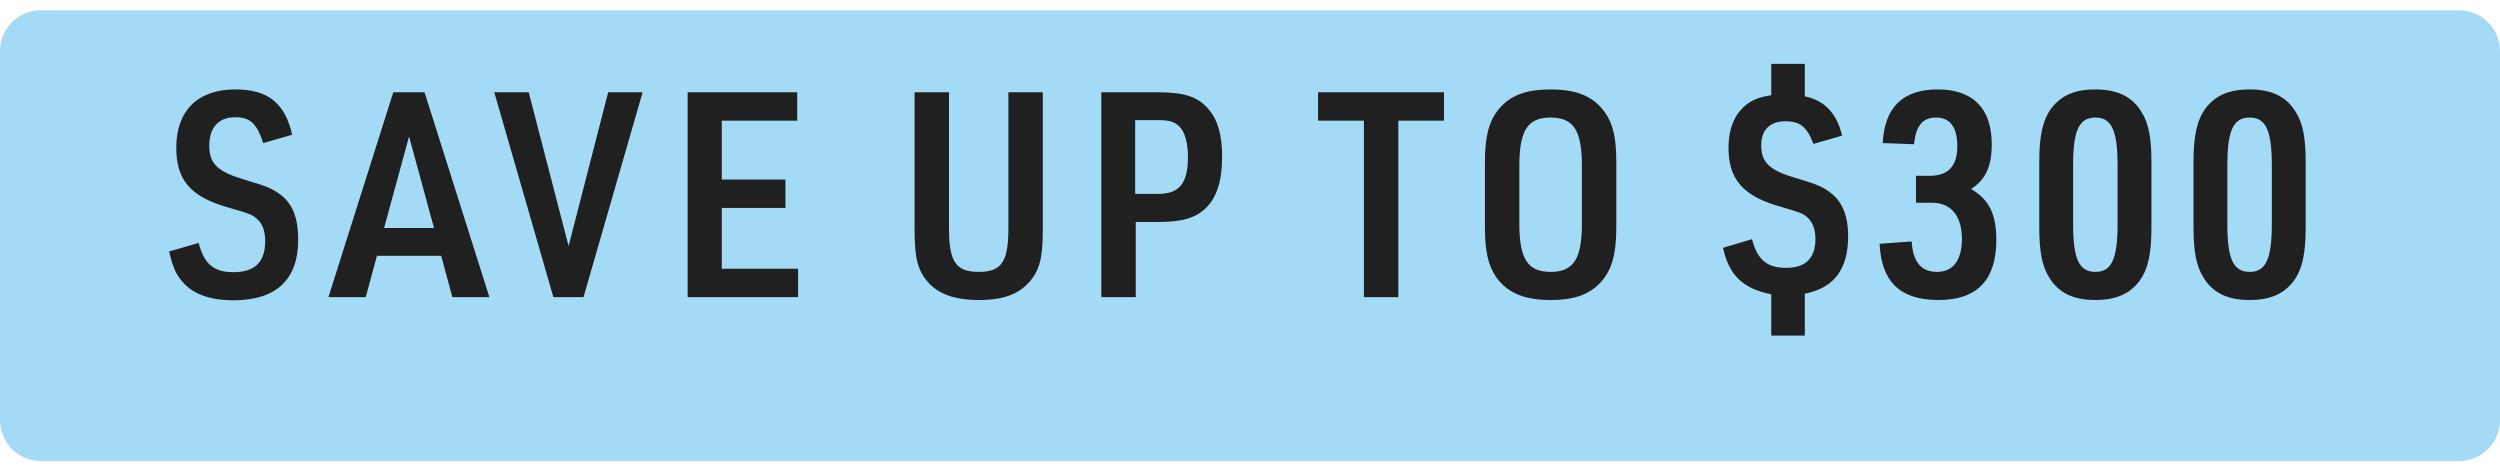
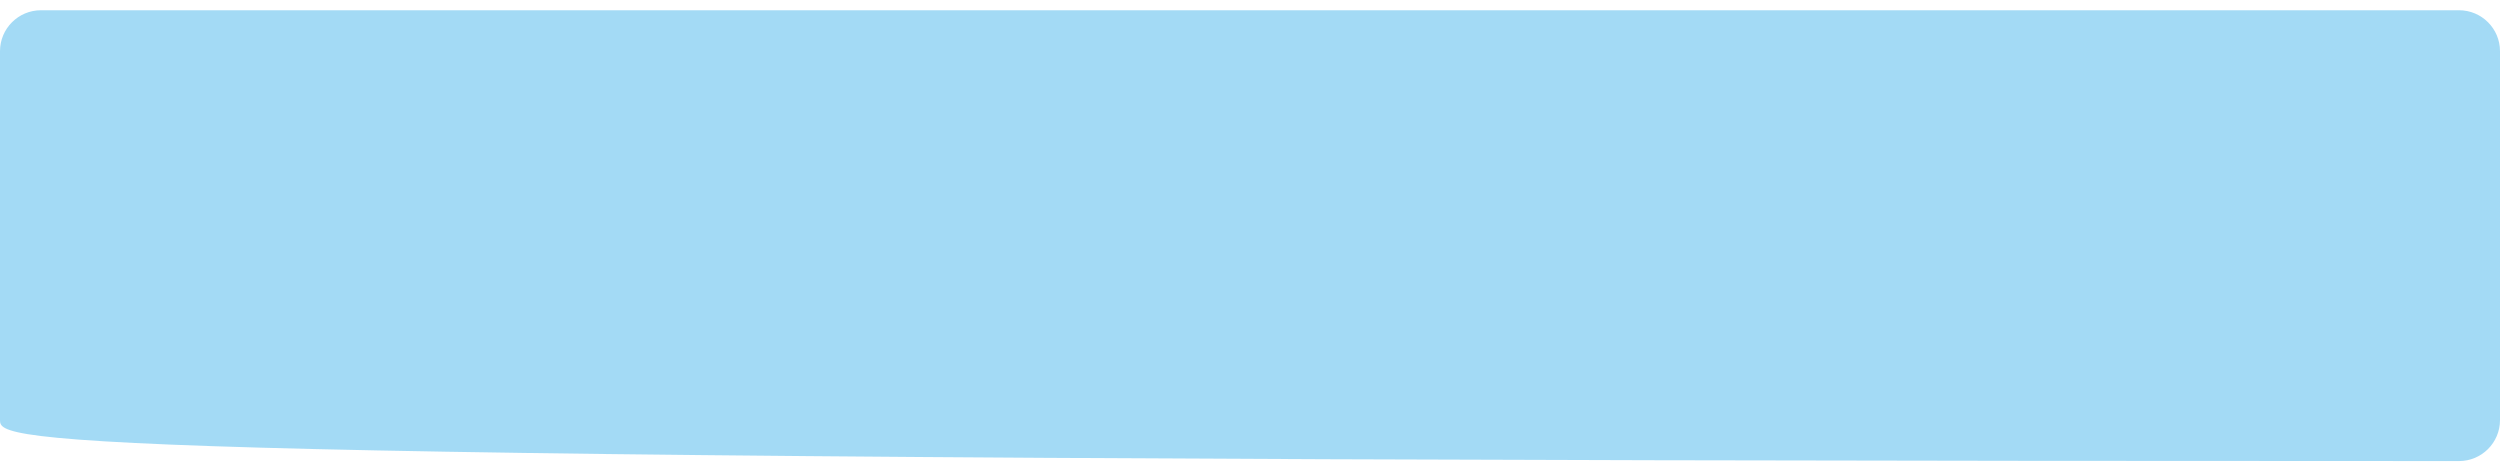
<svg xmlns="http://www.w3.org/2000/svg" width="122" height="23" viewBox="0 0 122 23" fill="none">
-   <path d="M0 2.5C0 1.395 0.895 0.5 2 0.5H120C121.105 0.5 122 1.395 122 2.5V20.5C122 21.605 121.105 22.5 120 22.5H2C0.895 22.5 0 21.605 0 20.5V2.5Z" fill="#A3DAF5" />
-   <path d="M8.252 12.274L9.694 11.854C9.96 12.89 10.436 13.282 11.388 13.282C12.438 13.282 12.942 12.792 12.942 11.756C12.942 11.28 12.802 10.902 12.55 10.692C12.27 10.454 12.27 10.454 11.066 10.104C9.288 9.586 8.602 8.774 8.602 7.206C8.602 5.4 9.652 4.364 11.486 4.364C13.068 4.364 13.908 5.022 14.258 6.576L12.844 6.982C12.536 6.03 12.214 5.722 11.472 5.722C10.66 5.722 10.212 6.226 10.212 7.122C10.212 7.99 10.632 8.382 11.906 8.76C13.04 9.096 13.278 9.194 13.712 9.516C14.286 9.964 14.552 10.65 14.552 11.7C14.552 13.646 13.474 14.654 11.402 14.654C10.212 14.654 9.358 14.332 8.854 13.688C8.574 13.366 8.42 12.974 8.252 12.274ZM21.53 12.484H18.394L17.848 14.5H16.028L19.192 4.504H20.718L23.882 14.5H22.076L21.53 12.484ZM21.18 11.126L19.962 6.66L18.744 11.126H21.18ZM27.005 14.5L24.121 4.504H25.801L27.747 12.008L29.679 4.504H31.359L28.475 14.5H27.005ZM33.557 14.5V4.504H38.905V5.89H35.223V8.76H38.331V10.146H35.223V13.114H38.947V14.5H33.557ZM44.631 4.504H46.311V11.14C46.311 12.778 46.647 13.268 47.767 13.268C48.873 13.268 49.209 12.778 49.209 11.14V4.504H50.889V11.14C50.889 12.484 50.763 13.058 50.371 13.59C49.811 14.332 49.027 14.64 47.767 14.64C46.409 14.64 45.555 14.262 45.037 13.436C44.729 12.932 44.631 12.358 44.631 11.14V4.504ZM55.425 10.832V14.5H53.745V4.504H56.531C57.804 4.504 58.462 4.728 58.967 5.316C59.428 5.848 59.639 6.576 59.639 7.654C59.639 8.816 59.386 9.614 58.855 10.146C58.35 10.636 57.706 10.832 56.531 10.832H55.425ZM55.397 9.46H56.531C57.553 9.46 57.972 8.942 57.972 7.654C57.972 7.01 57.833 6.478 57.581 6.198C57.343 5.946 57.062 5.862 56.531 5.862H55.397V9.46ZM66.56 14.5V5.89H64.32V4.504H70.466V5.89H68.24V14.5H66.56ZM72.464 11.07V7.934C72.464 6.646 72.66 5.918 73.136 5.33C73.696 4.658 74.466 4.364 75.67 4.364C76.958 4.364 77.784 4.714 78.33 5.498C78.722 6.058 78.876 6.744 78.876 7.934V11.07C78.876 12.358 78.68 13.086 78.204 13.674C77.644 14.346 76.874 14.64 75.67 14.64C74.382 14.64 73.556 14.29 73.01 13.52C72.618 12.946 72.464 12.246 72.464 11.07ZM77.196 10.916V8.088C77.196 6.366 76.79 5.736 75.67 5.736C74.55 5.736 74.144 6.366 74.144 8.088V10.916C74.144 12.638 74.55 13.268 75.67 13.268C76.79 13.268 77.196 12.638 77.196 10.916ZM84.085 12.092L85.499 11.672C85.751 12.666 86.227 13.072 87.165 13.072C88.117 13.072 88.593 12.596 88.593 11.658C88.593 11.196 88.453 10.832 88.201 10.608C87.949 10.398 87.949 10.398 86.759 10.048C85.051 9.544 84.351 8.732 84.351 7.206C84.351 6.184 84.715 5.414 85.401 4.98C85.681 4.812 85.947 4.728 86.437 4.644V3.118H88.075V4.7C89.041 4.91 89.629 5.512 89.895 6.618L88.495 7.024C88.187 6.198 87.851 5.918 87.137 5.918C86.367 5.918 85.947 6.338 85.947 7.094C85.947 7.92 86.353 8.312 87.599 8.676C88.677 8.998 88.957 9.11 89.363 9.432C89.909 9.852 90.189 10.552 90.189 11.518C90.189 13.142 89.503 14.052 88.075 14.332V16.376H86.437V14.36C85.065 14.094 84.365 13.422 84.085 12.092ZM93.501 9.894V8.578H94.187C95.069 8.578 95.517 8.102 95.517 7.136C95.517 6.212 95.167 5.736 94.481 5.736C93.823 5.736 93.501 6.128 93.403 7.038L91.877 6.982C91.961 5.246 92.857 4.364 94.551 4.364C96.287 4.364 97.197 5.288 97.197 7.052C97.197 8.13 96.889 8.774 96.189 9.222C97.071 9.74 97.421 10.454 97.421 11.714C97.421 13.66 96.483 14.64 94.607 14.64C92.731 14.64 91.821 13.772 91.723 11.896L93.291 11.784C93.347 12.778 93.753 13.268 94.523 13.268C95.307 13.268 95.741 12.708 95.741 11.658C95.741 10.538 95.209 9.894 94.285 9.894H93.501ZM99.516 11.084V7.906C99.516 6.618 99.684 5.862 100.104 5.288C100.58 4.658 101.252 4.364 102.246 4.364C103.324 4.364 104.052 4.714 104.5 5.456C104.85 6.002 104.99 6.716 104.99 7.906V11.084C104.99 12.4 104.822 13.142 104.402 13.716C103.926 14.346 103.254 14.64 102.246 14.64C101.182 14.64 100.454 14.29 100.006 13.548C99.656 13.002 99.516 12.274 99.516 11.084ZM103.338 10.944V8.06C103.338 6.366 103.044 5.736 102.26 5.736C101.462 5.736 101.168 6.352 101.168 8.06V10.944C101.168 12.652 101.462 13.268 102.26 13.268C103.044 13.268 103.338 12.638 103.338 10.944ZM107.043 11.084V7.906C107.043 6.618 107.211 5.862 107.631 5.288C108.107 4.658 108.779 4.364 109.773 4.364C110.851 4.364 111.579 4.714 112.027 5.456C112.377 6.002 112.517 6.716 112.517 7.906V11.084C112.517 12.4 112.349 13.142 111.929 13.716C111.453 14.346 110.781 14.64 109.773 14.64C108.709 14.64 107.981 14.29 107.533 13.548C107.183 13.002 107.043 12.274 107.043 11.084ZM110.865 10.944V8.06C110.865 6.366 110.571 5.736 109.787 5.736C108.989 5.736 108.695 6.352 108.695 8.06V10.944C108.695 12.652 108.989 13.268 109.787 13.268C110.571 13.268 110.865 12.638 110.865 10.944Z" fill="#202020" />
+   <path d="M0 2.5C0 1.395 0.895 0.5 2 0.5H120C121.105 0.5 122 1.395 122 2.5V20.5C122 21.605 121.105 22.5 120 22.5C0.895 22.5 0 21.605 0 20.5V2.5Z" fill="#A3DAF5" />
</svg>